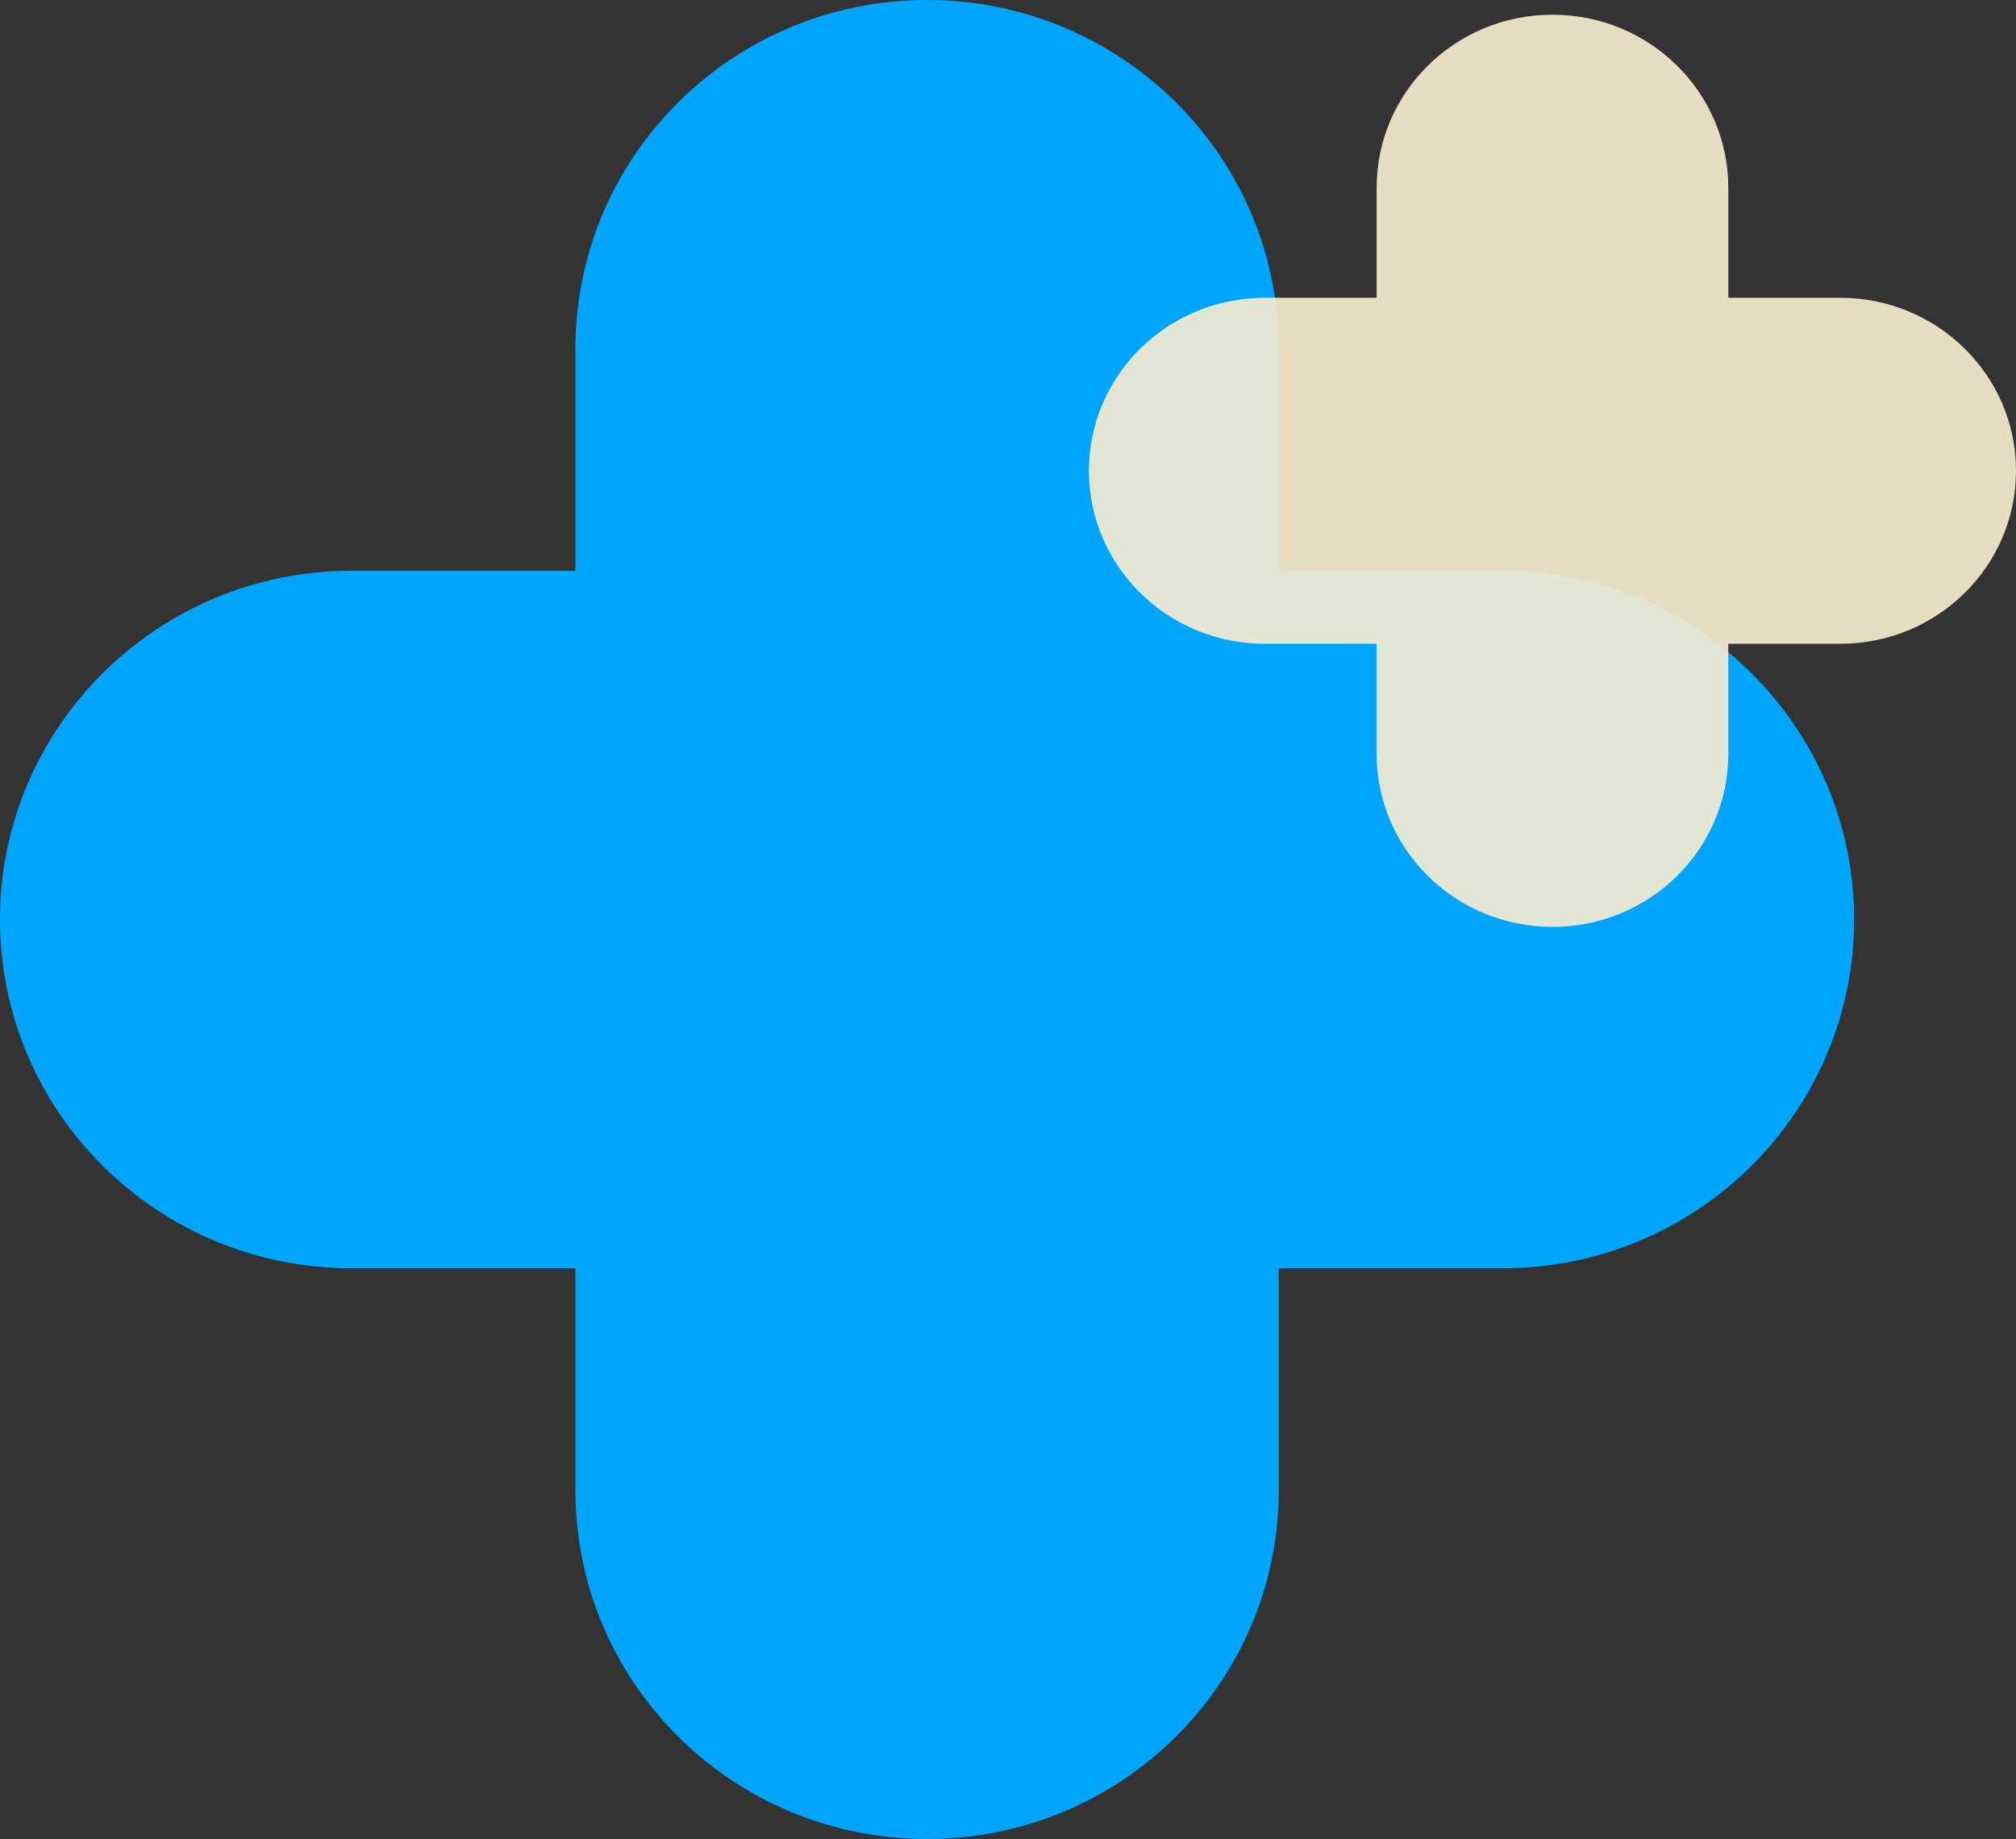
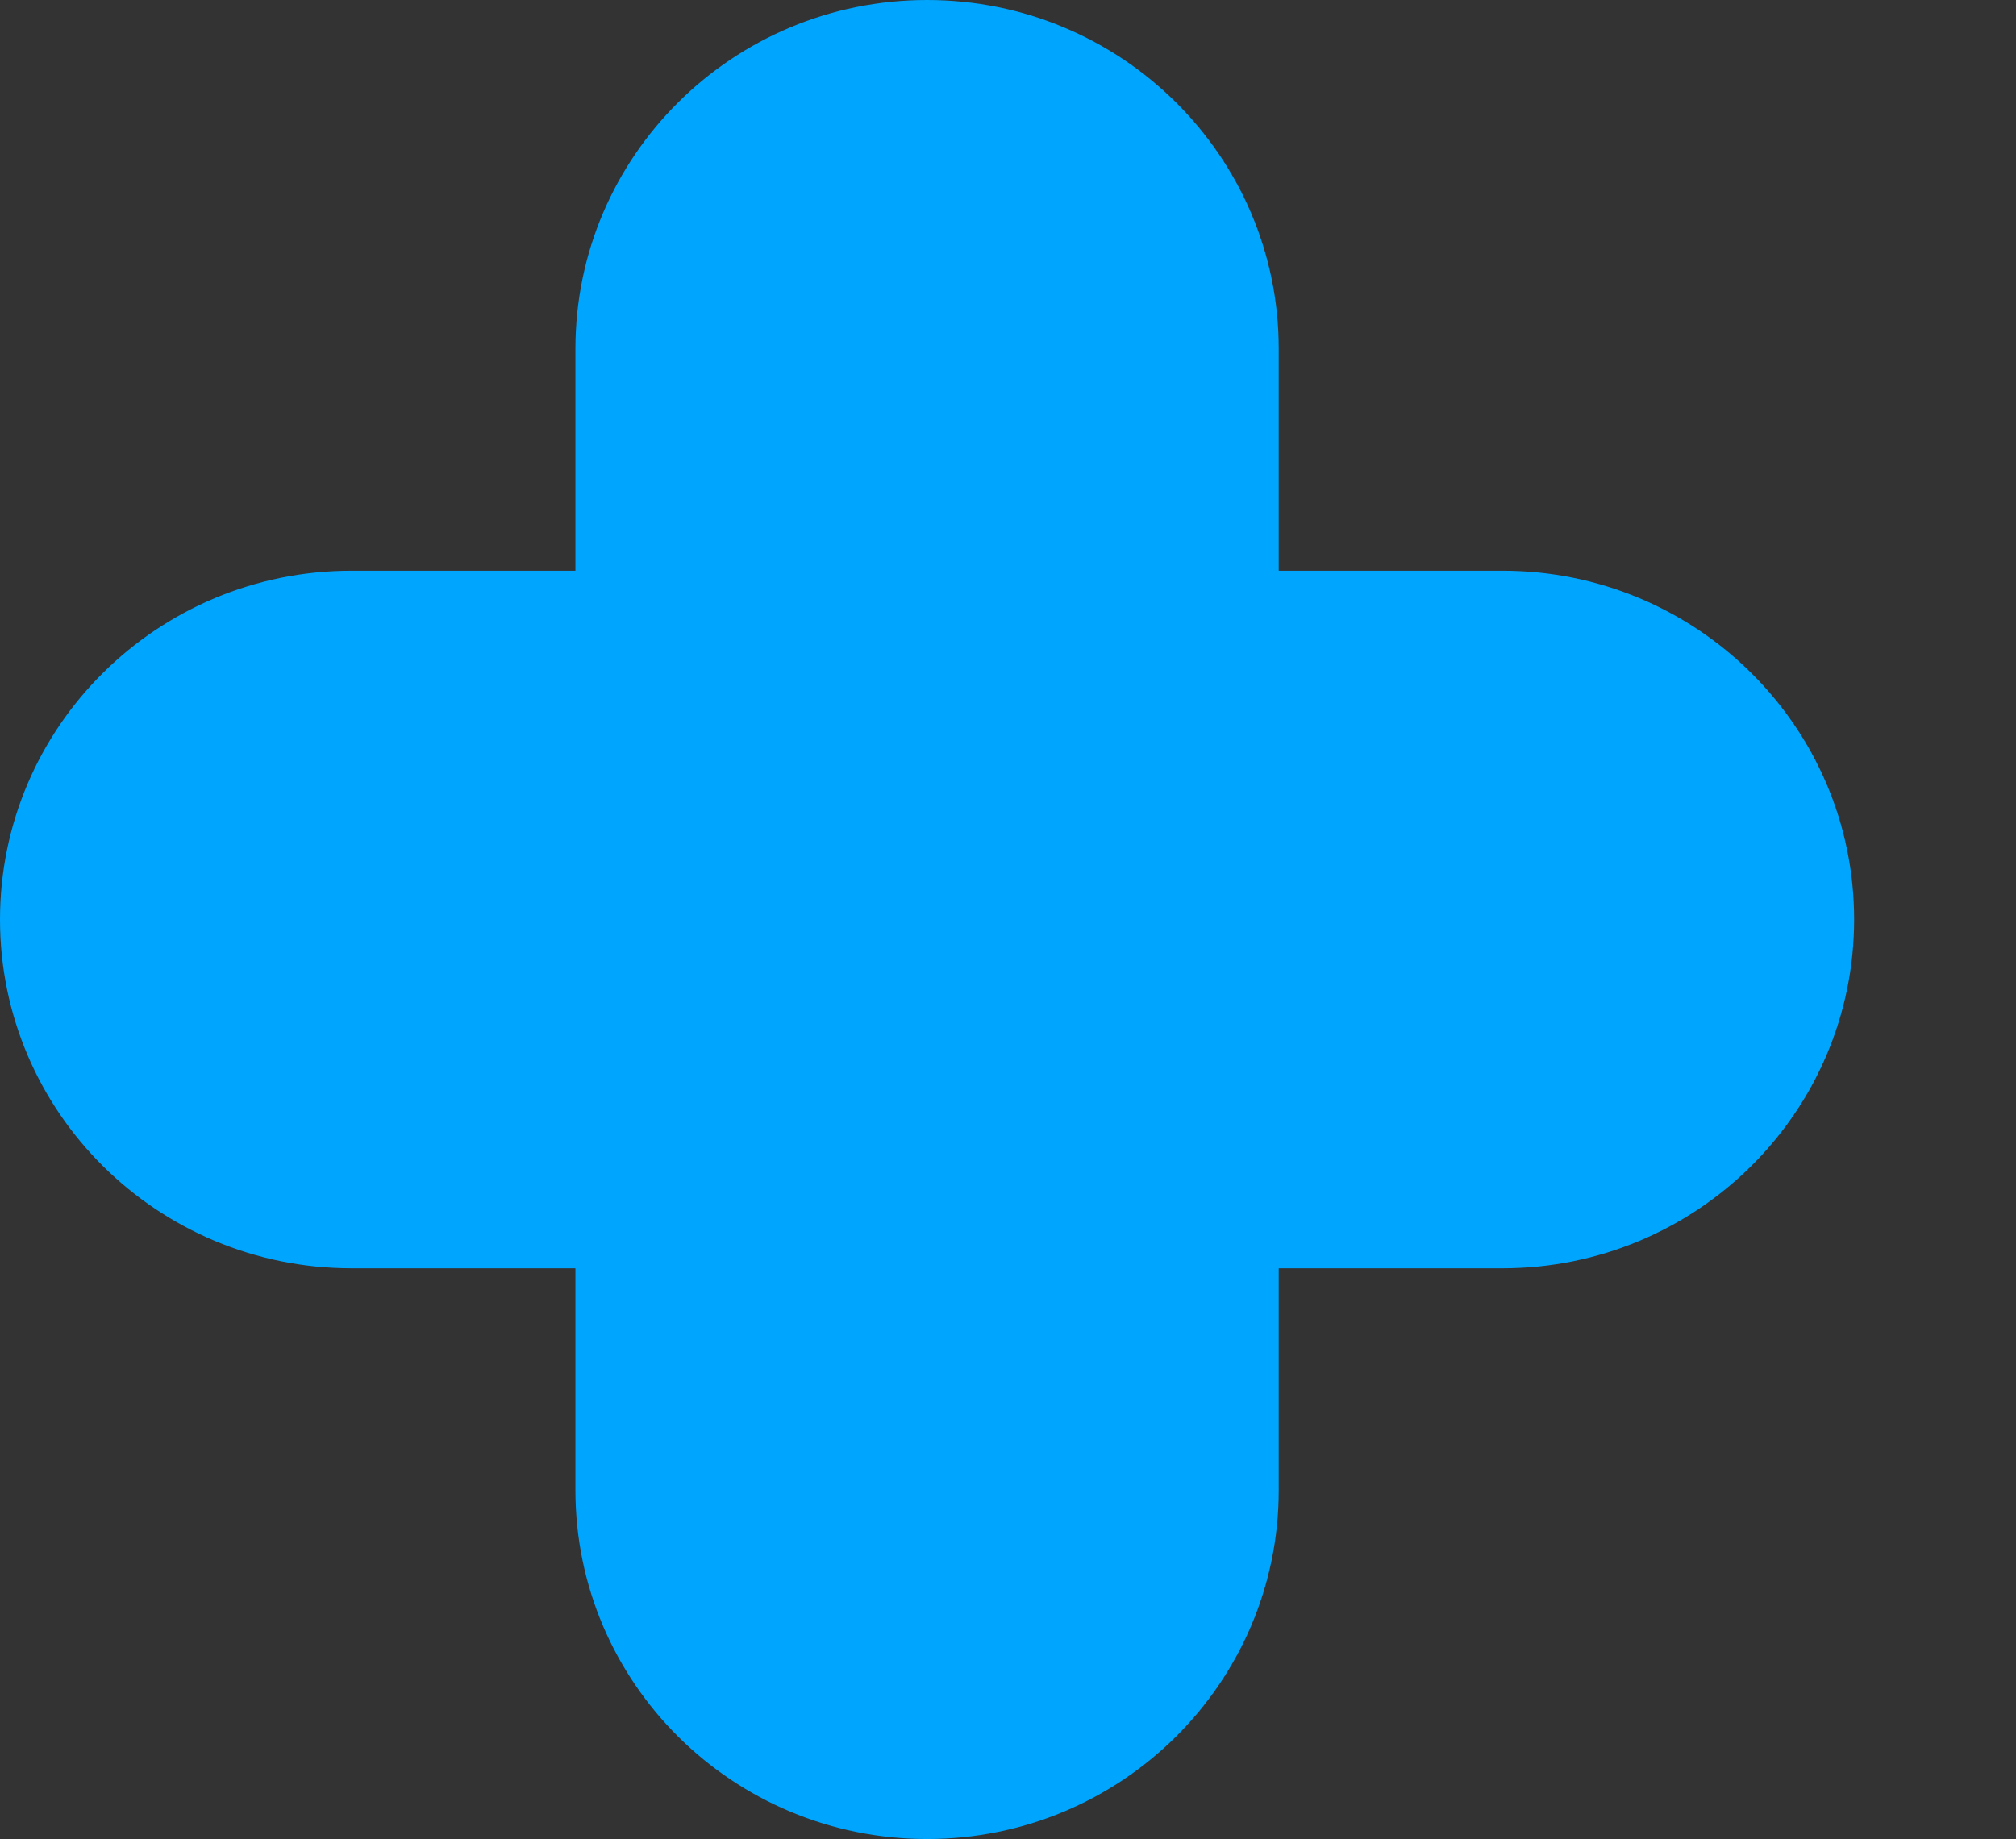
<svg xmlns="http://www.w3.org/2000/svg" width="137" height="125" viewBox="0 0 137 125" fill="none">
  <rect x="0" y="0" width="137" height="125" fill="#333333" stroke="none" />
  <path d="M63 0C49.802 0 39.103 10.614 39.103 23.707V38.793H23.897C10.699 38.793 0 49.407 0 62.5C0 75.593 10.699 86.207 23.897 86.207H39.103V101.293C39.103 114.386 49.802 125 63 125C76.198 125 86.897 114.386 86.897 101.293V86.207H102.103C115.301 86.207 126 75.593 126 62.5C126 49.407 115.301 38.793 102.103 38.793H86.897V23.707C86.897 10.614 76.198 0 63 0Z" fill="#00A5FE" />
-   <path d="M105.5 1C98.901 1 93.552 6.264 93.552 12.759V20.241H85.948C79.349 20.241 74 25.506 74 32C74 38.494 79.349 43.759 85.948 43.759H93.552V51.241C93.552 57.736 98.901 63 105.5 63C112.099 63 117.448 57.736 117.448 51.241V43.759H125.052C131.651 43.759 137 38.494 137 32C137 25.506 131.651 20.241 125.052 20.241H117.448V12.759C117.448 6.264 112.099 1 105.5 1Z" fill="#F8EDD1" fill-opacity="0.91" />
</svg>